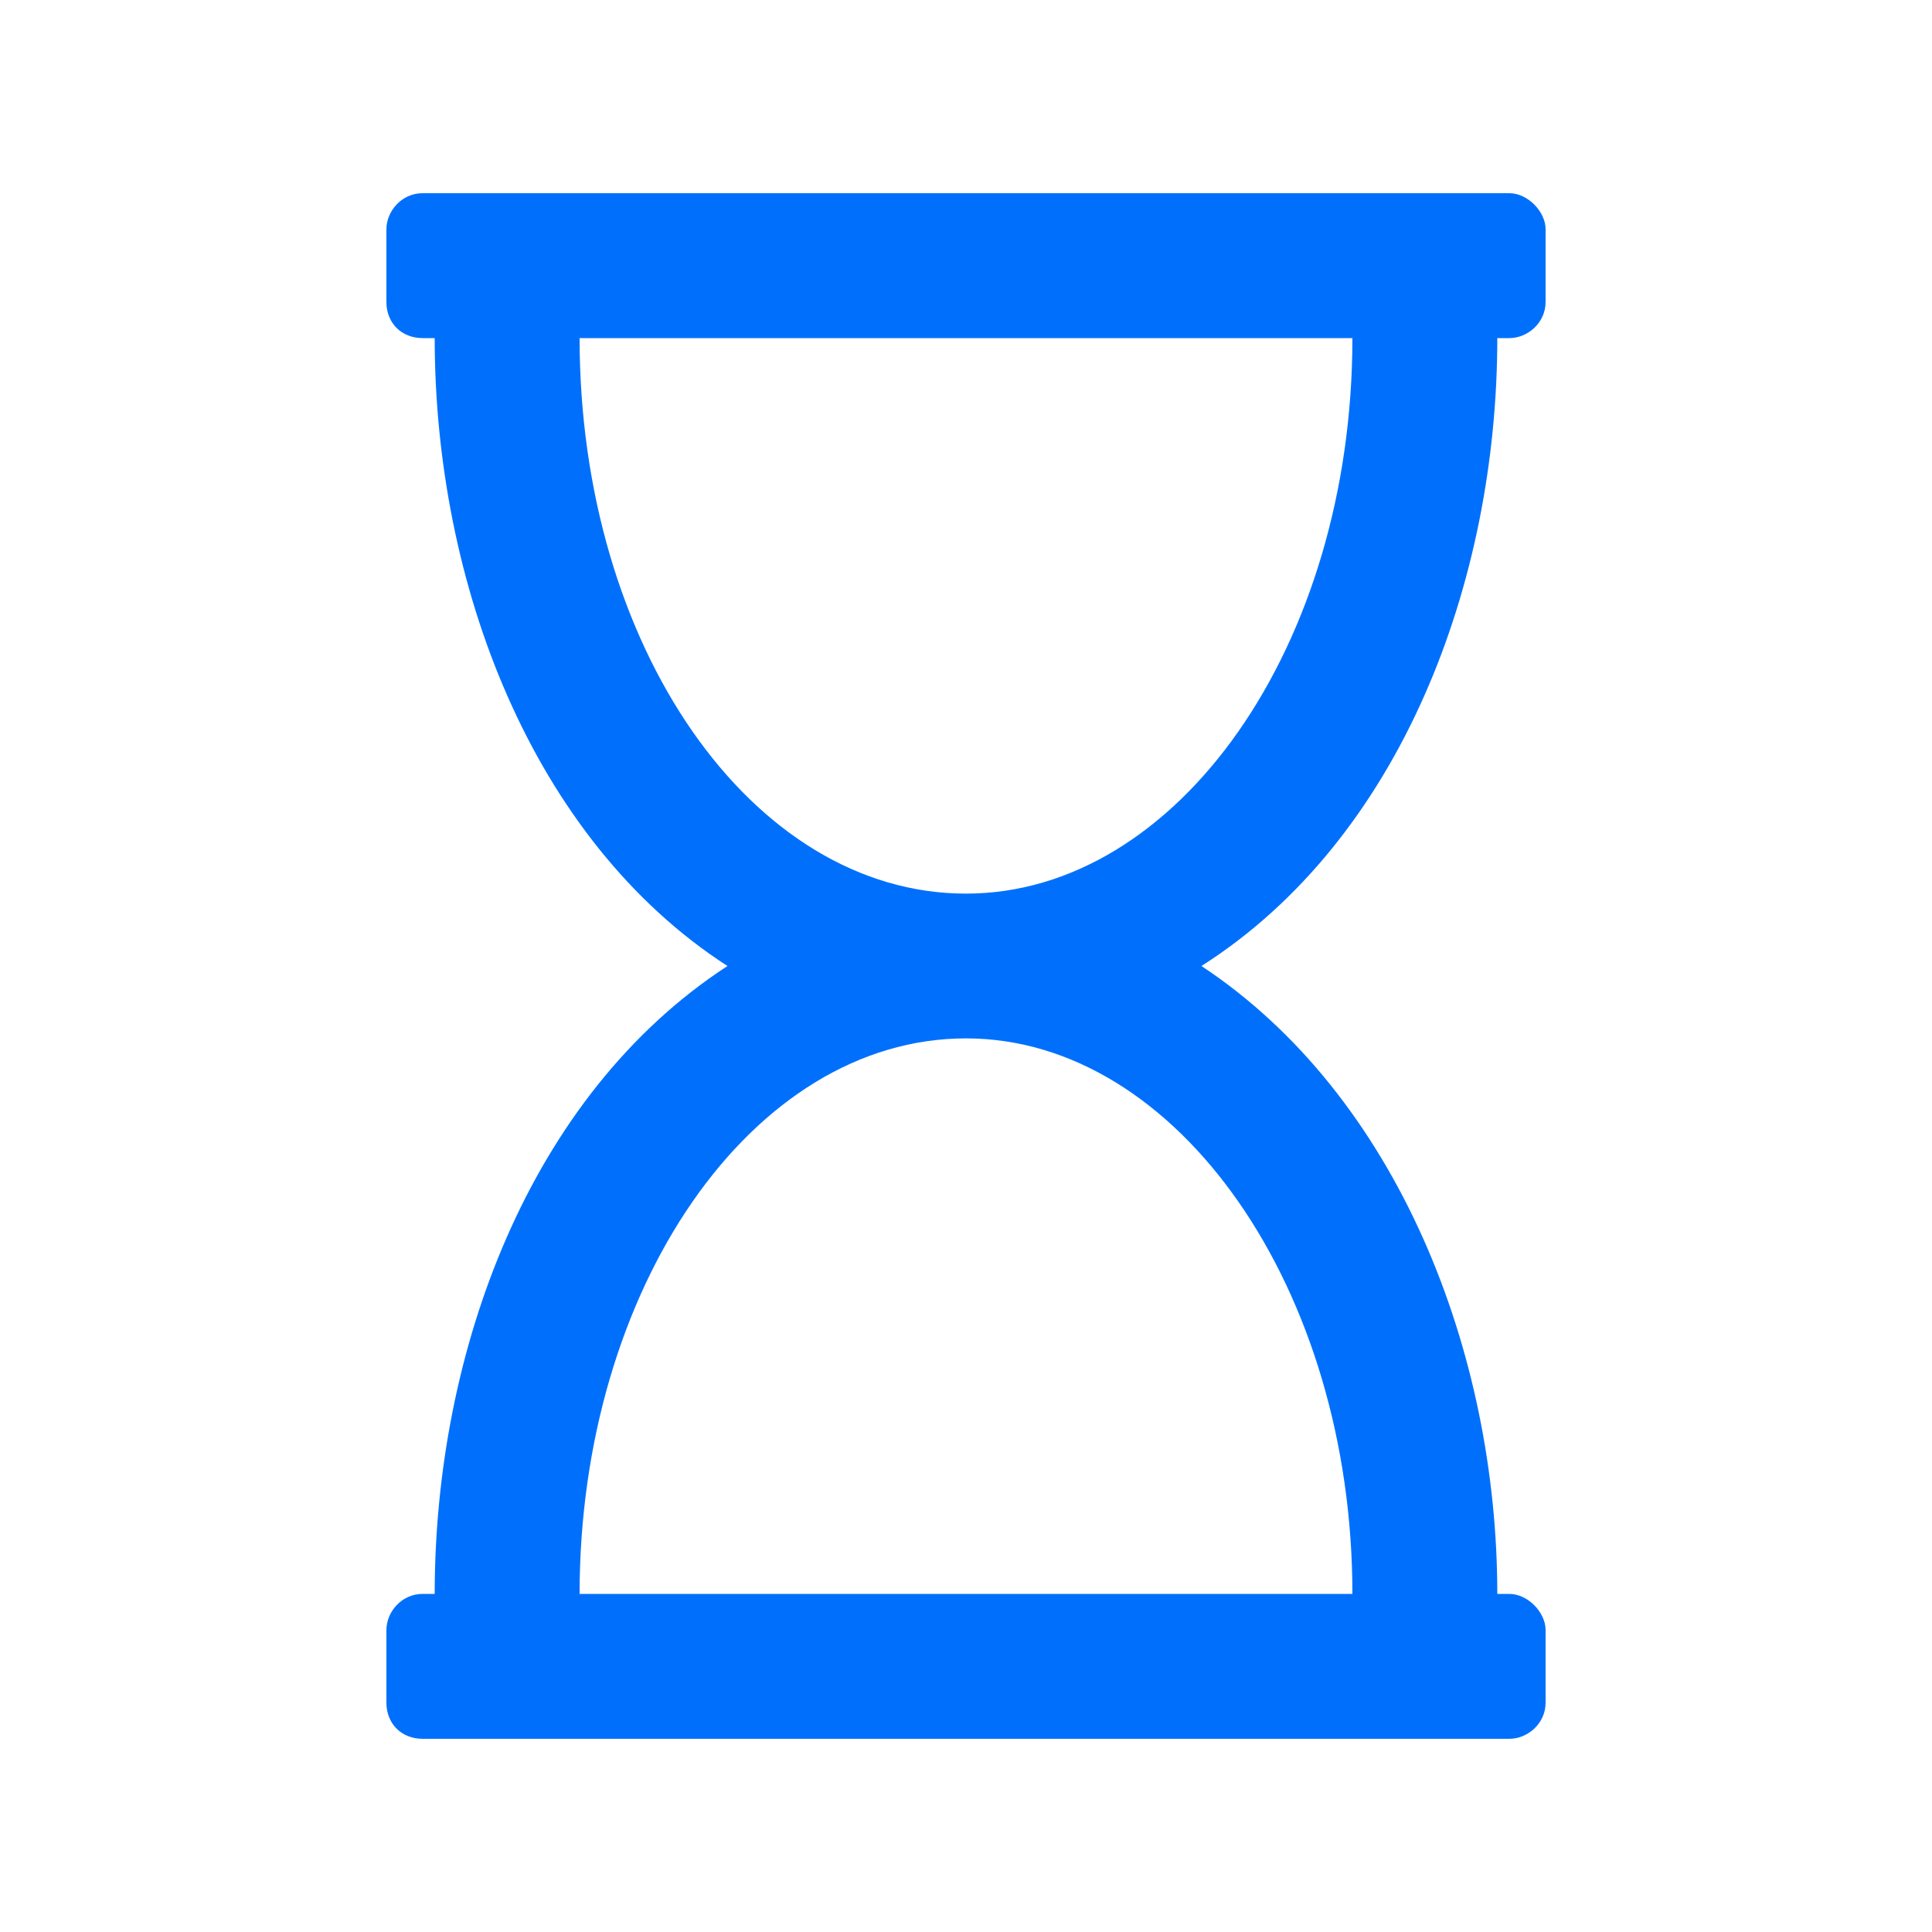
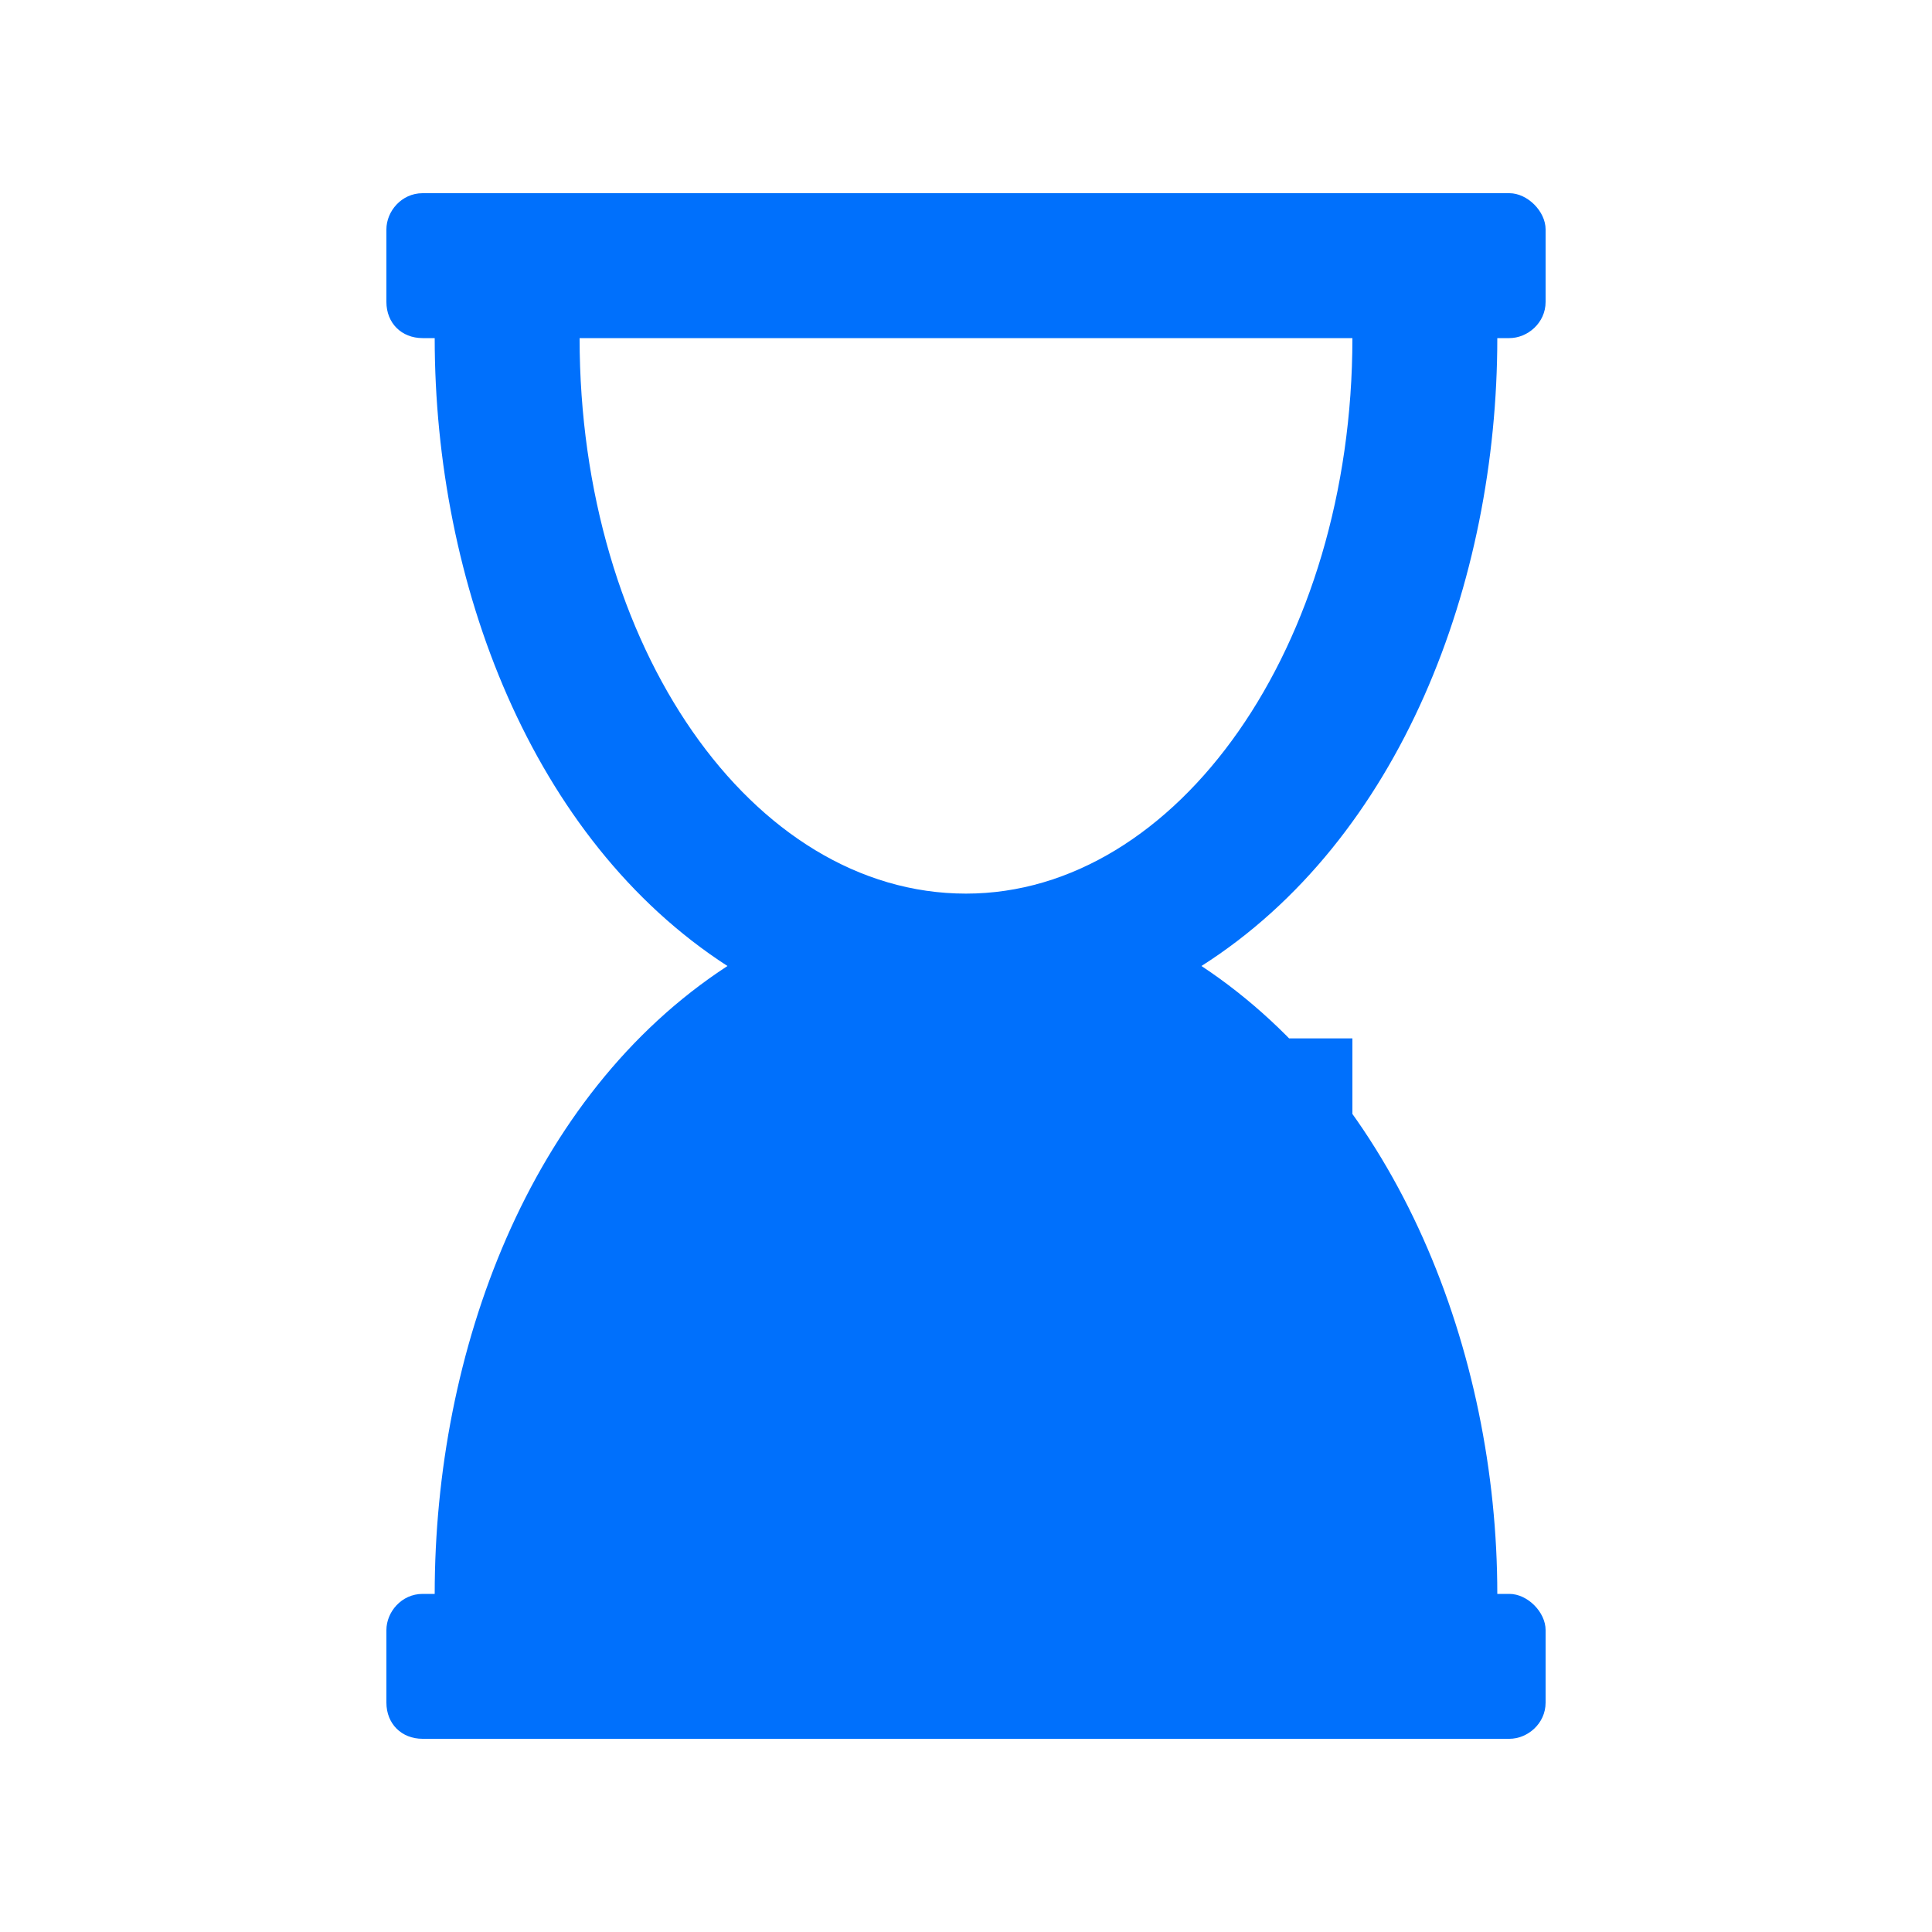
<svg xmlns="http://www.w3.org/2000/svg" width="15" height="15" viewBox="0 0 15 15" fill="none">
-   <path d="M11.625 2.625C11.625 4.523 10.875 6.516 9.328 7.5C10.852 8.508 11.625 10.5 11.625 12.375H11.719C11.859 12.375 12 12.516 12 12.656V13.219C12 13.383 11.859 13.5 11.719 13.5H3.281C3.117 13.5 3 13.383 3 13.219V12.656C3 12.516 3.117 12.375 3.281 12.375H3.375C3.375 10.5 4.102 8.508 5.648 7.5C4.125 6.516 3.375 4.523 3.375 2.625H3.281C3.117 2.625 3 2.508 3 2.344V1.781C3 1.641 3.117 1.5 3.281 1.5H11.719C11.859 1.5 12 1.641 12 1.781V2.344C12 2.508 11.859 2.625 11.719 2.625H11.625ZM4.5 2.625C4.5 5.016 5.836 6.938 7.5 6.938C9.141 6.938 10.5 5.016 10.5 2.625H4.5ZM10.5 12.375C10.5 10.008 9.141 8.062 7.5 8.062C5.836 8.062 4.5 10.008 4.5 12.375H10.5Z" fill="#0070FC" />
+   <path d="M11.625 2.625C11.625 4.523 10.875 6.516 9.328 7.5C10.852 8.508 11.625 10.5 11.625 12.375H11.719C11.859 12.375 12 12.516 12 12.656V13.219C12 13.383 11.859 13.5 11.719 13.5H3.281C3.117 13.5 3 13.383 3 13.219V12.656C3 12.516 3.117 12.375 3.281 12.375H3.375C3.375 10.5 4.102 8.508 5.648 7.5C4.125 6.516 3.375 4.523 3.375 2.625H3.281C3.117 2.625 3 2.508 3 2.344V1.781C3 1.641 3.117 1.5 3.281 1.5H11.719C11.859 1.5 12 1.641 12 1.781V2.344C12 2.508 11.859 2.625 11.719 2.625H11.625ZM4.5 2.625C4.5 5.016 5.836 6.938 7.5 6.938C9.141 6.938 10.5 5.016 10.5 2.625H4.5ZM10.5 12.375C10.5 10.008 9.141 8.062 7.5 8.062H10.5Z" fill="#0070FC" />
</svg>